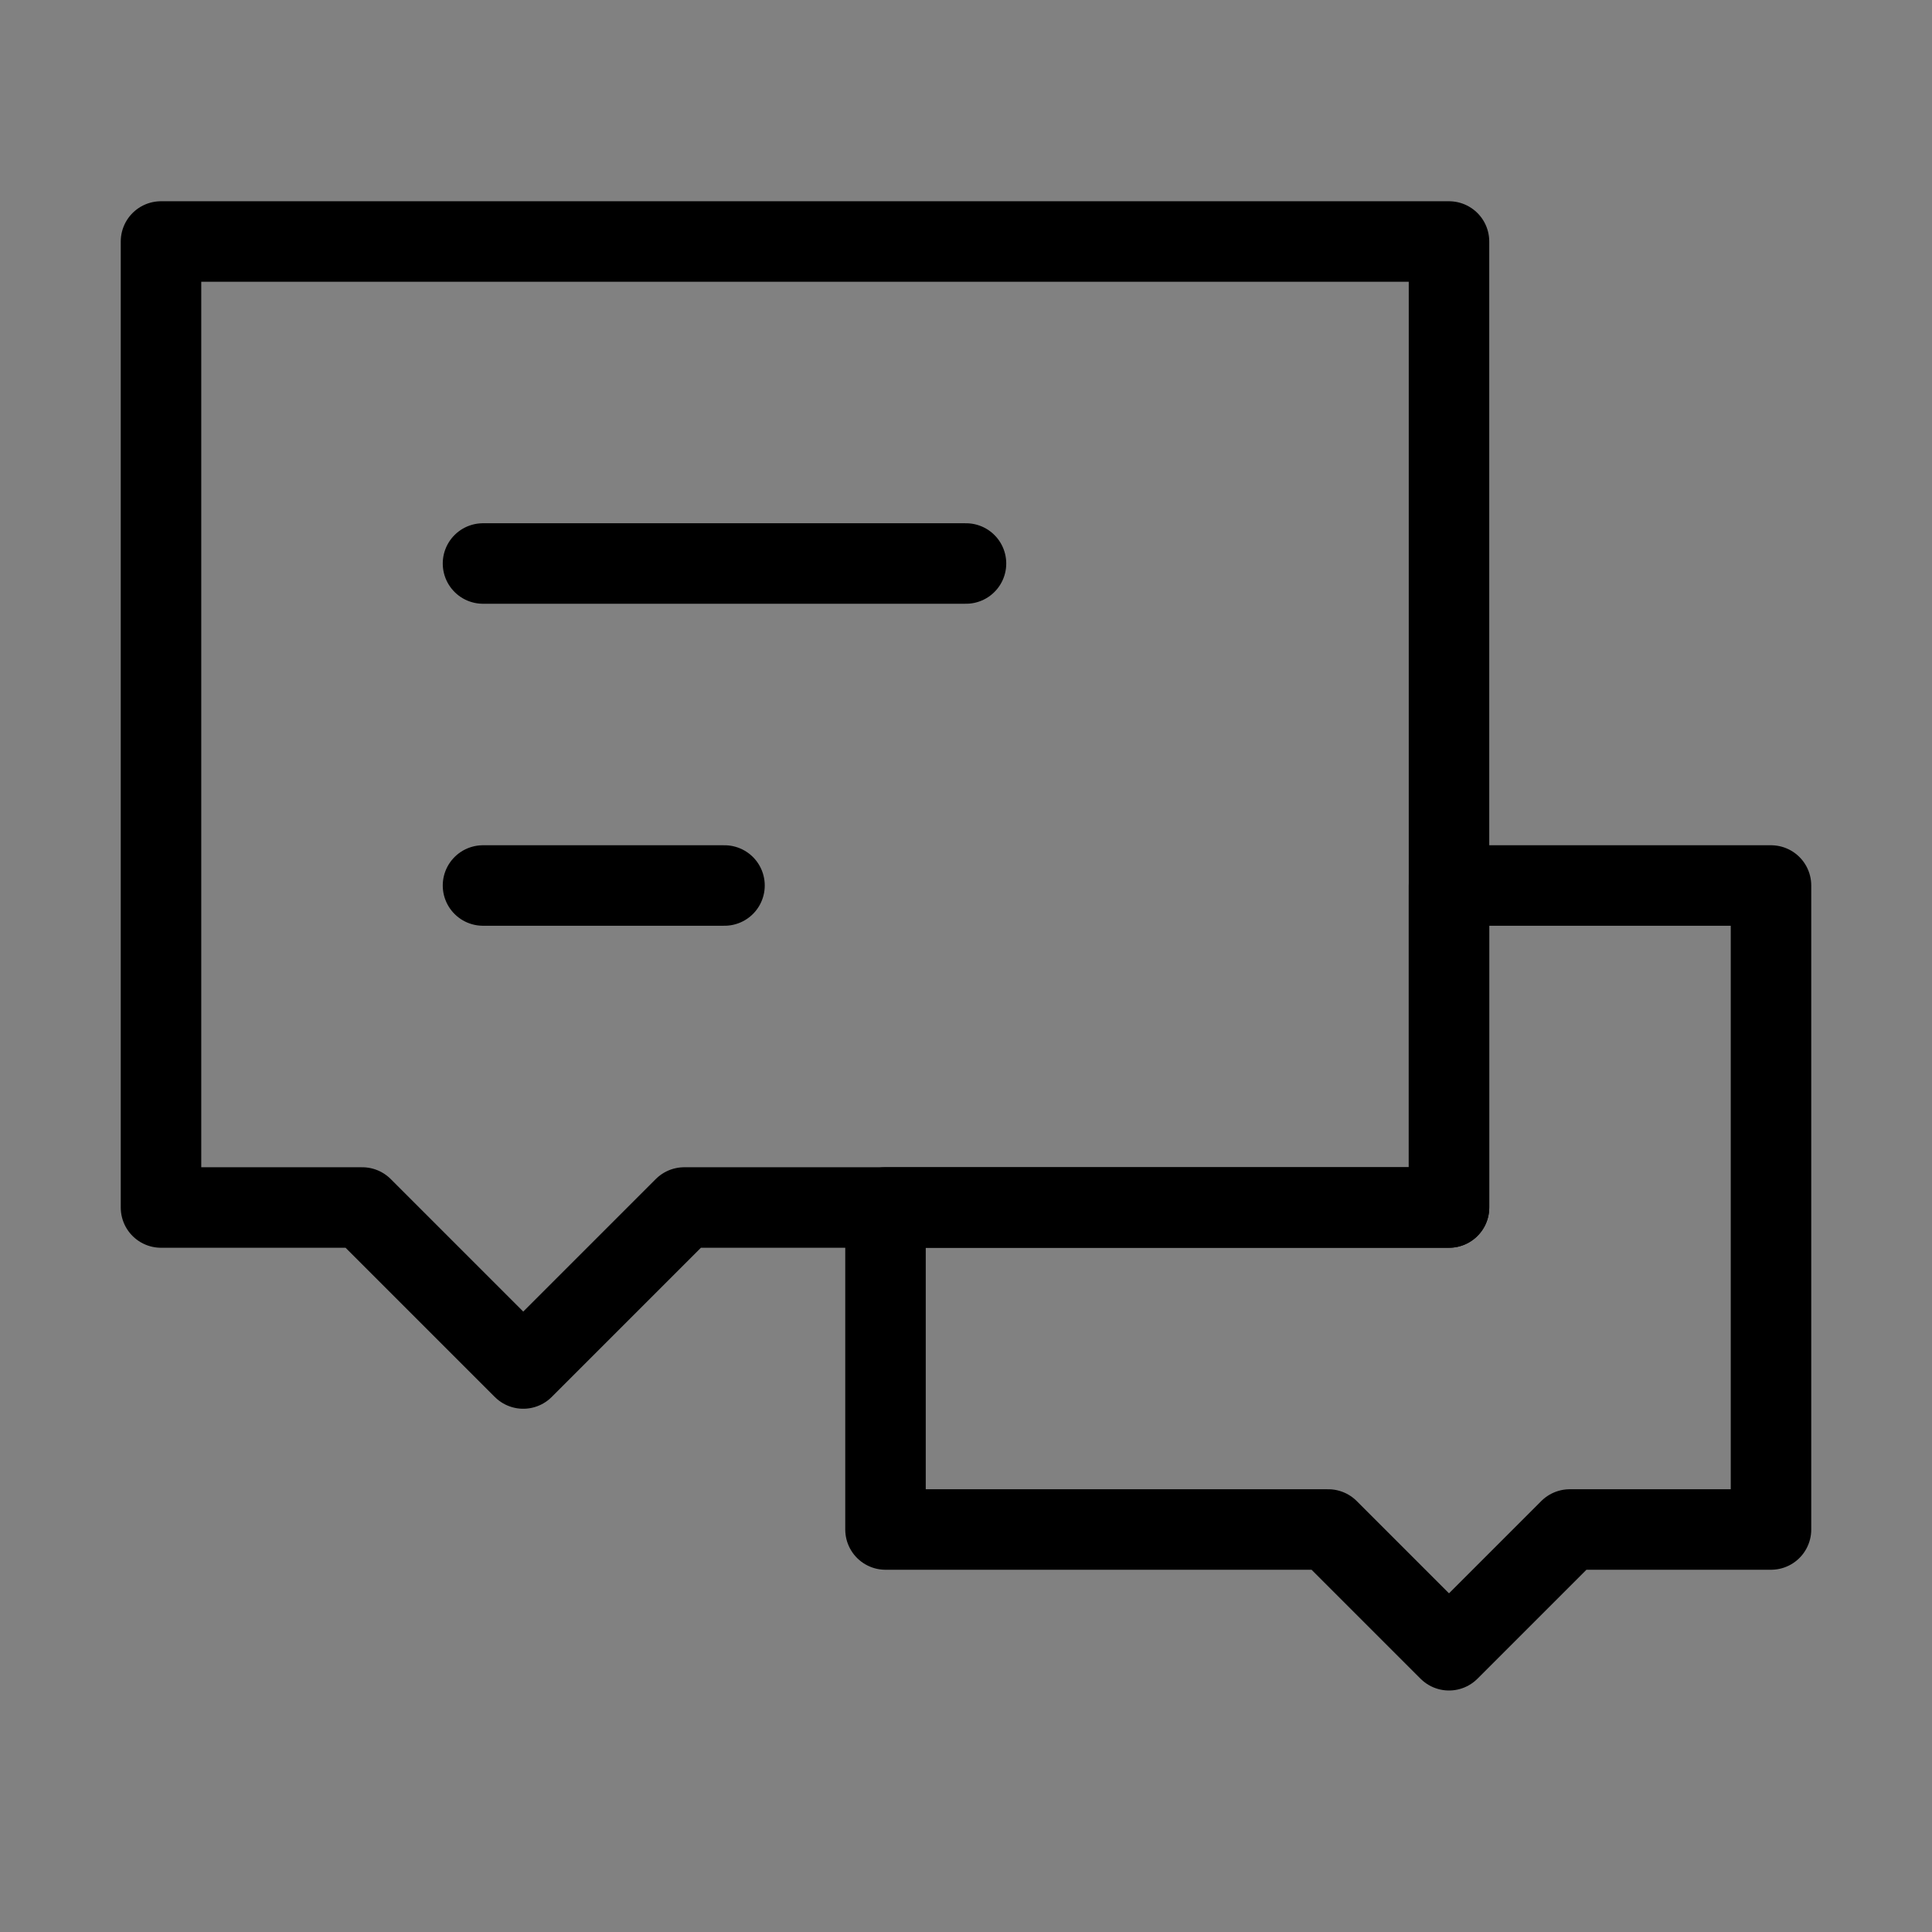
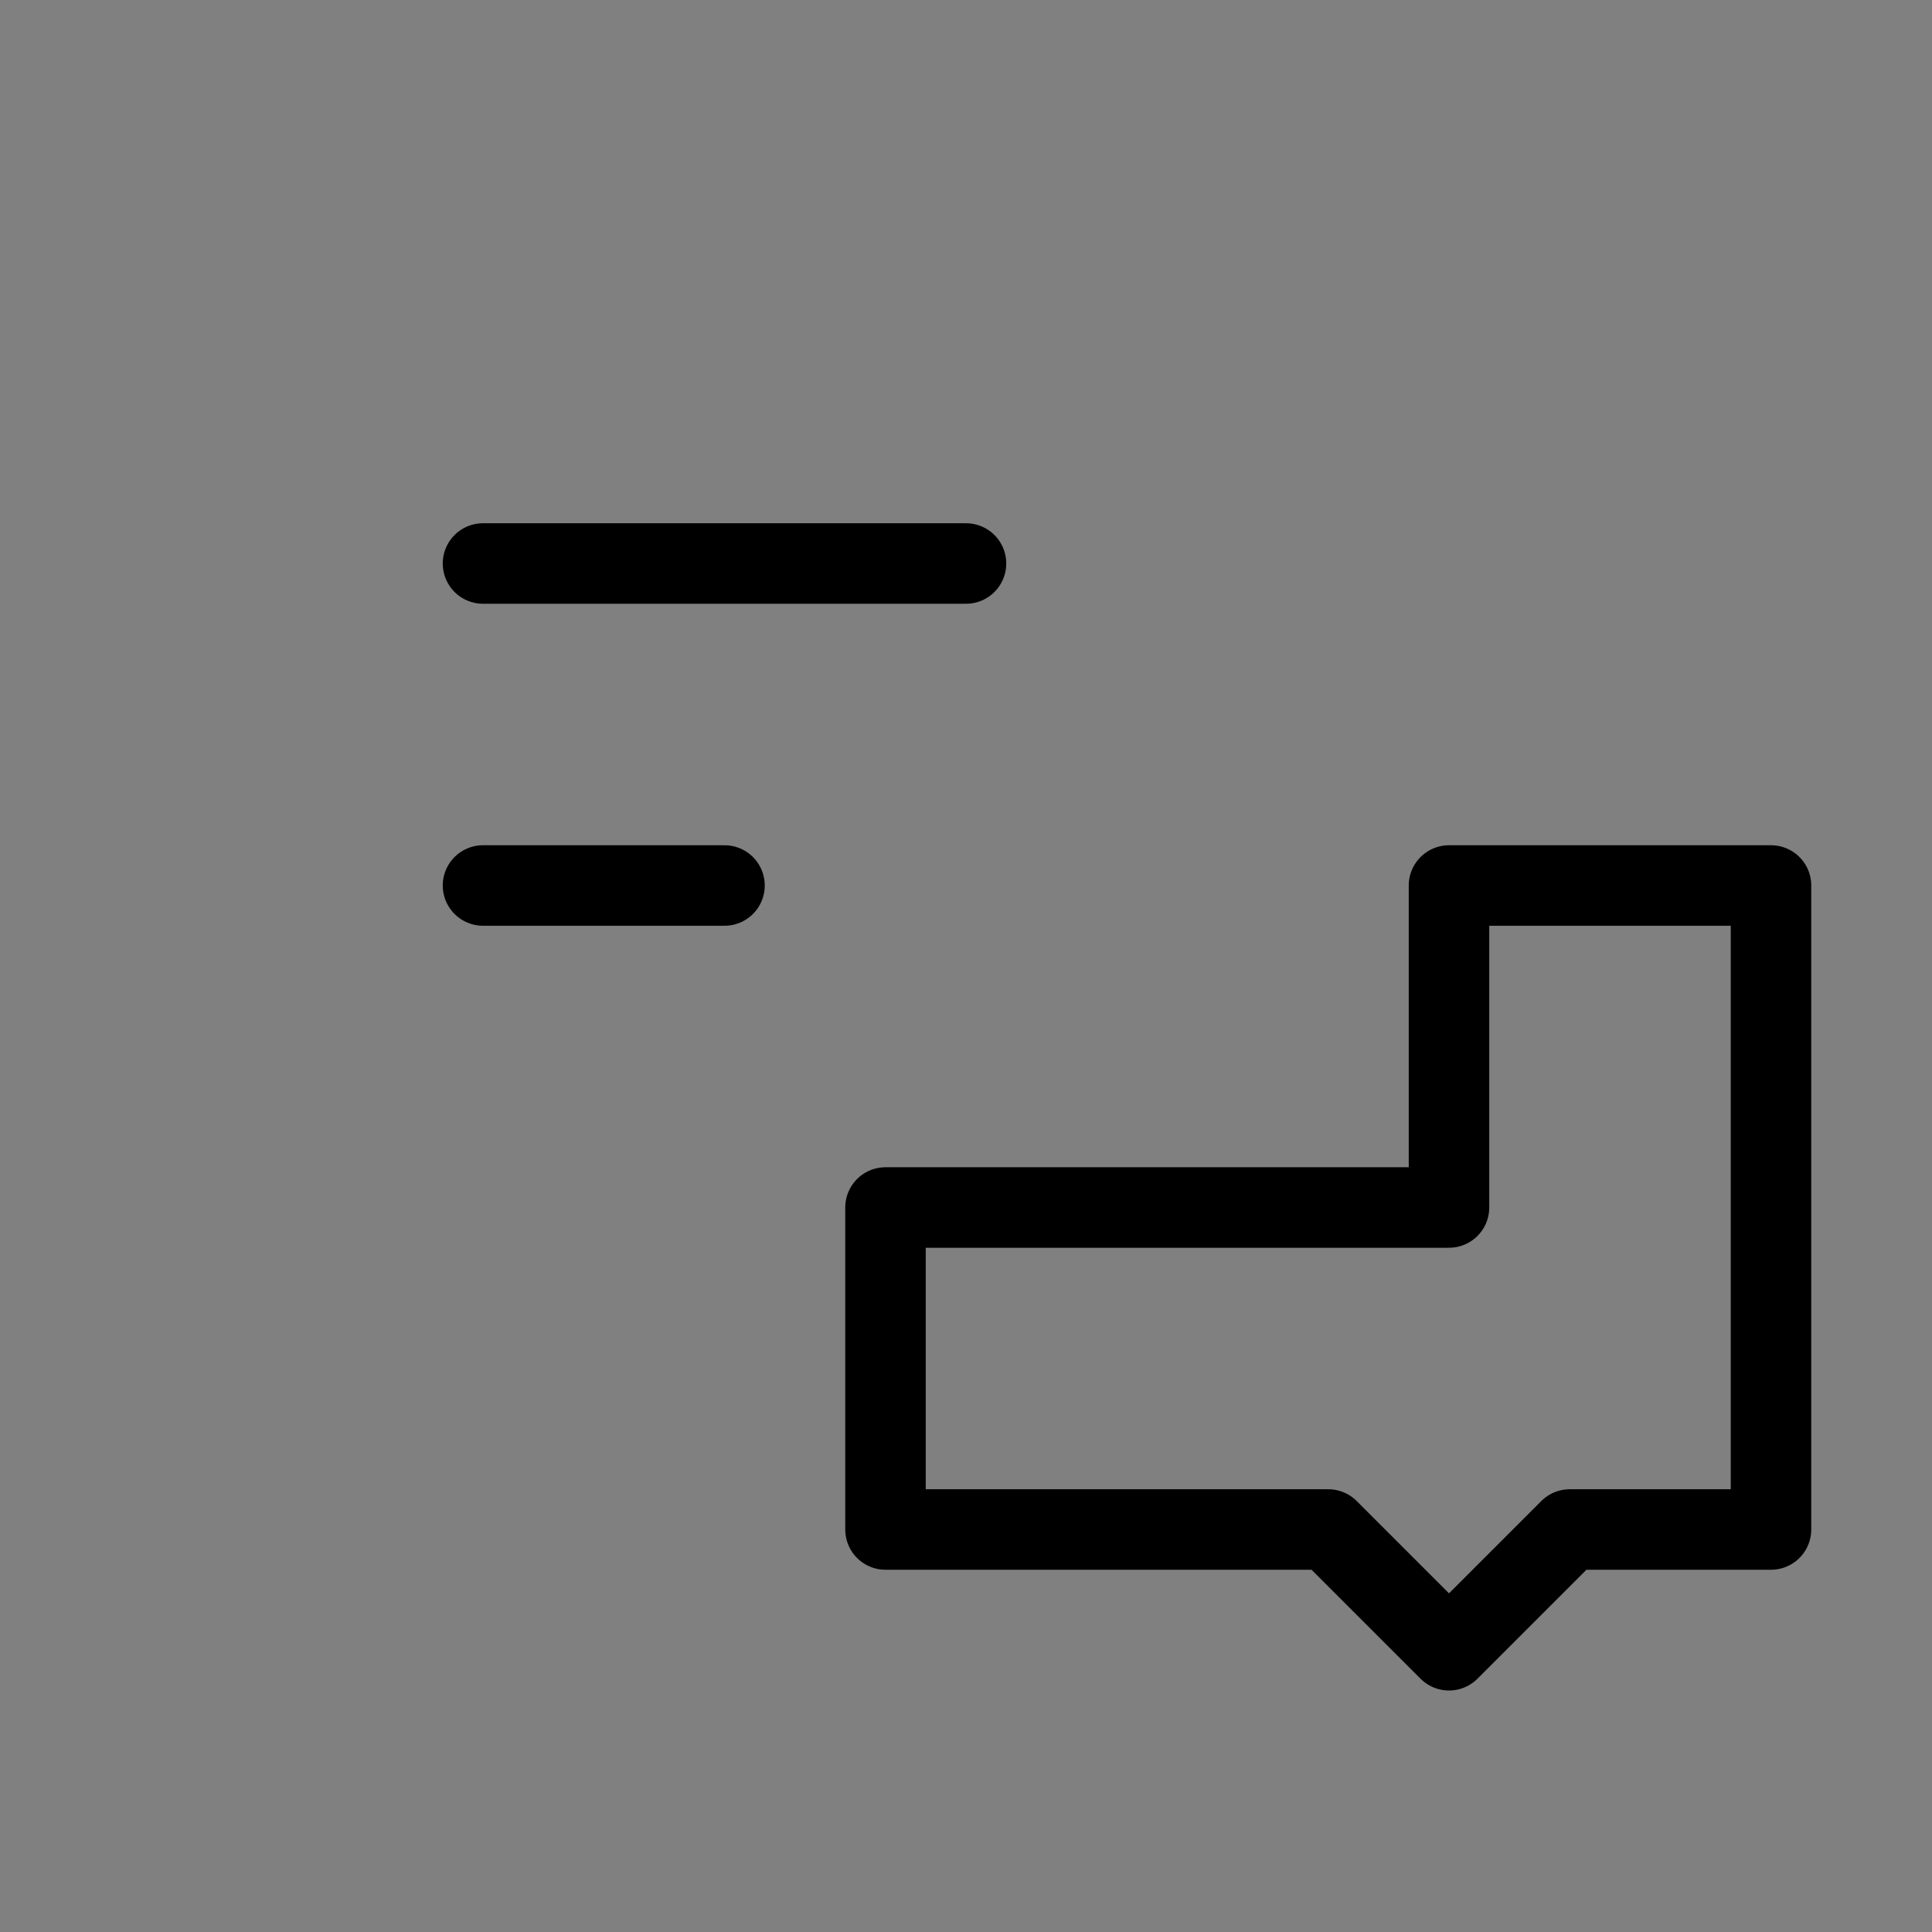
<svg xmlns="http://www.w3.org/2000/svg" viewBox="0 0 48 48" fill="none">
  <rect x="0" y="0" width="48" height="48" fill="#808080" stroke="none" />
-   <rect width="48" height="48" fill="white" fill-opacity="0.01" />
  <path d="M33 38H22V30H36V22H44V38H39L36 41L33 38Z" stroke="currentColor" stroke-width="2" stroke-linecap="round" stroke-linejoin="round" />
-   <path d="M4 6H36V30H17L13 34L9 30H4V6Z" fill="none" stroke="currentColor" stroke-width="2" stroke-linecap="round" stroke-linejoin="round" />
  <path d="M12 22H18" stroke="currentColor" stroke-width="2" stroke-linecap="round" />
  <path d="M12 14H24" stroke="currentColor" stroke-width="2" stroke-linecap="round" />
</svg>